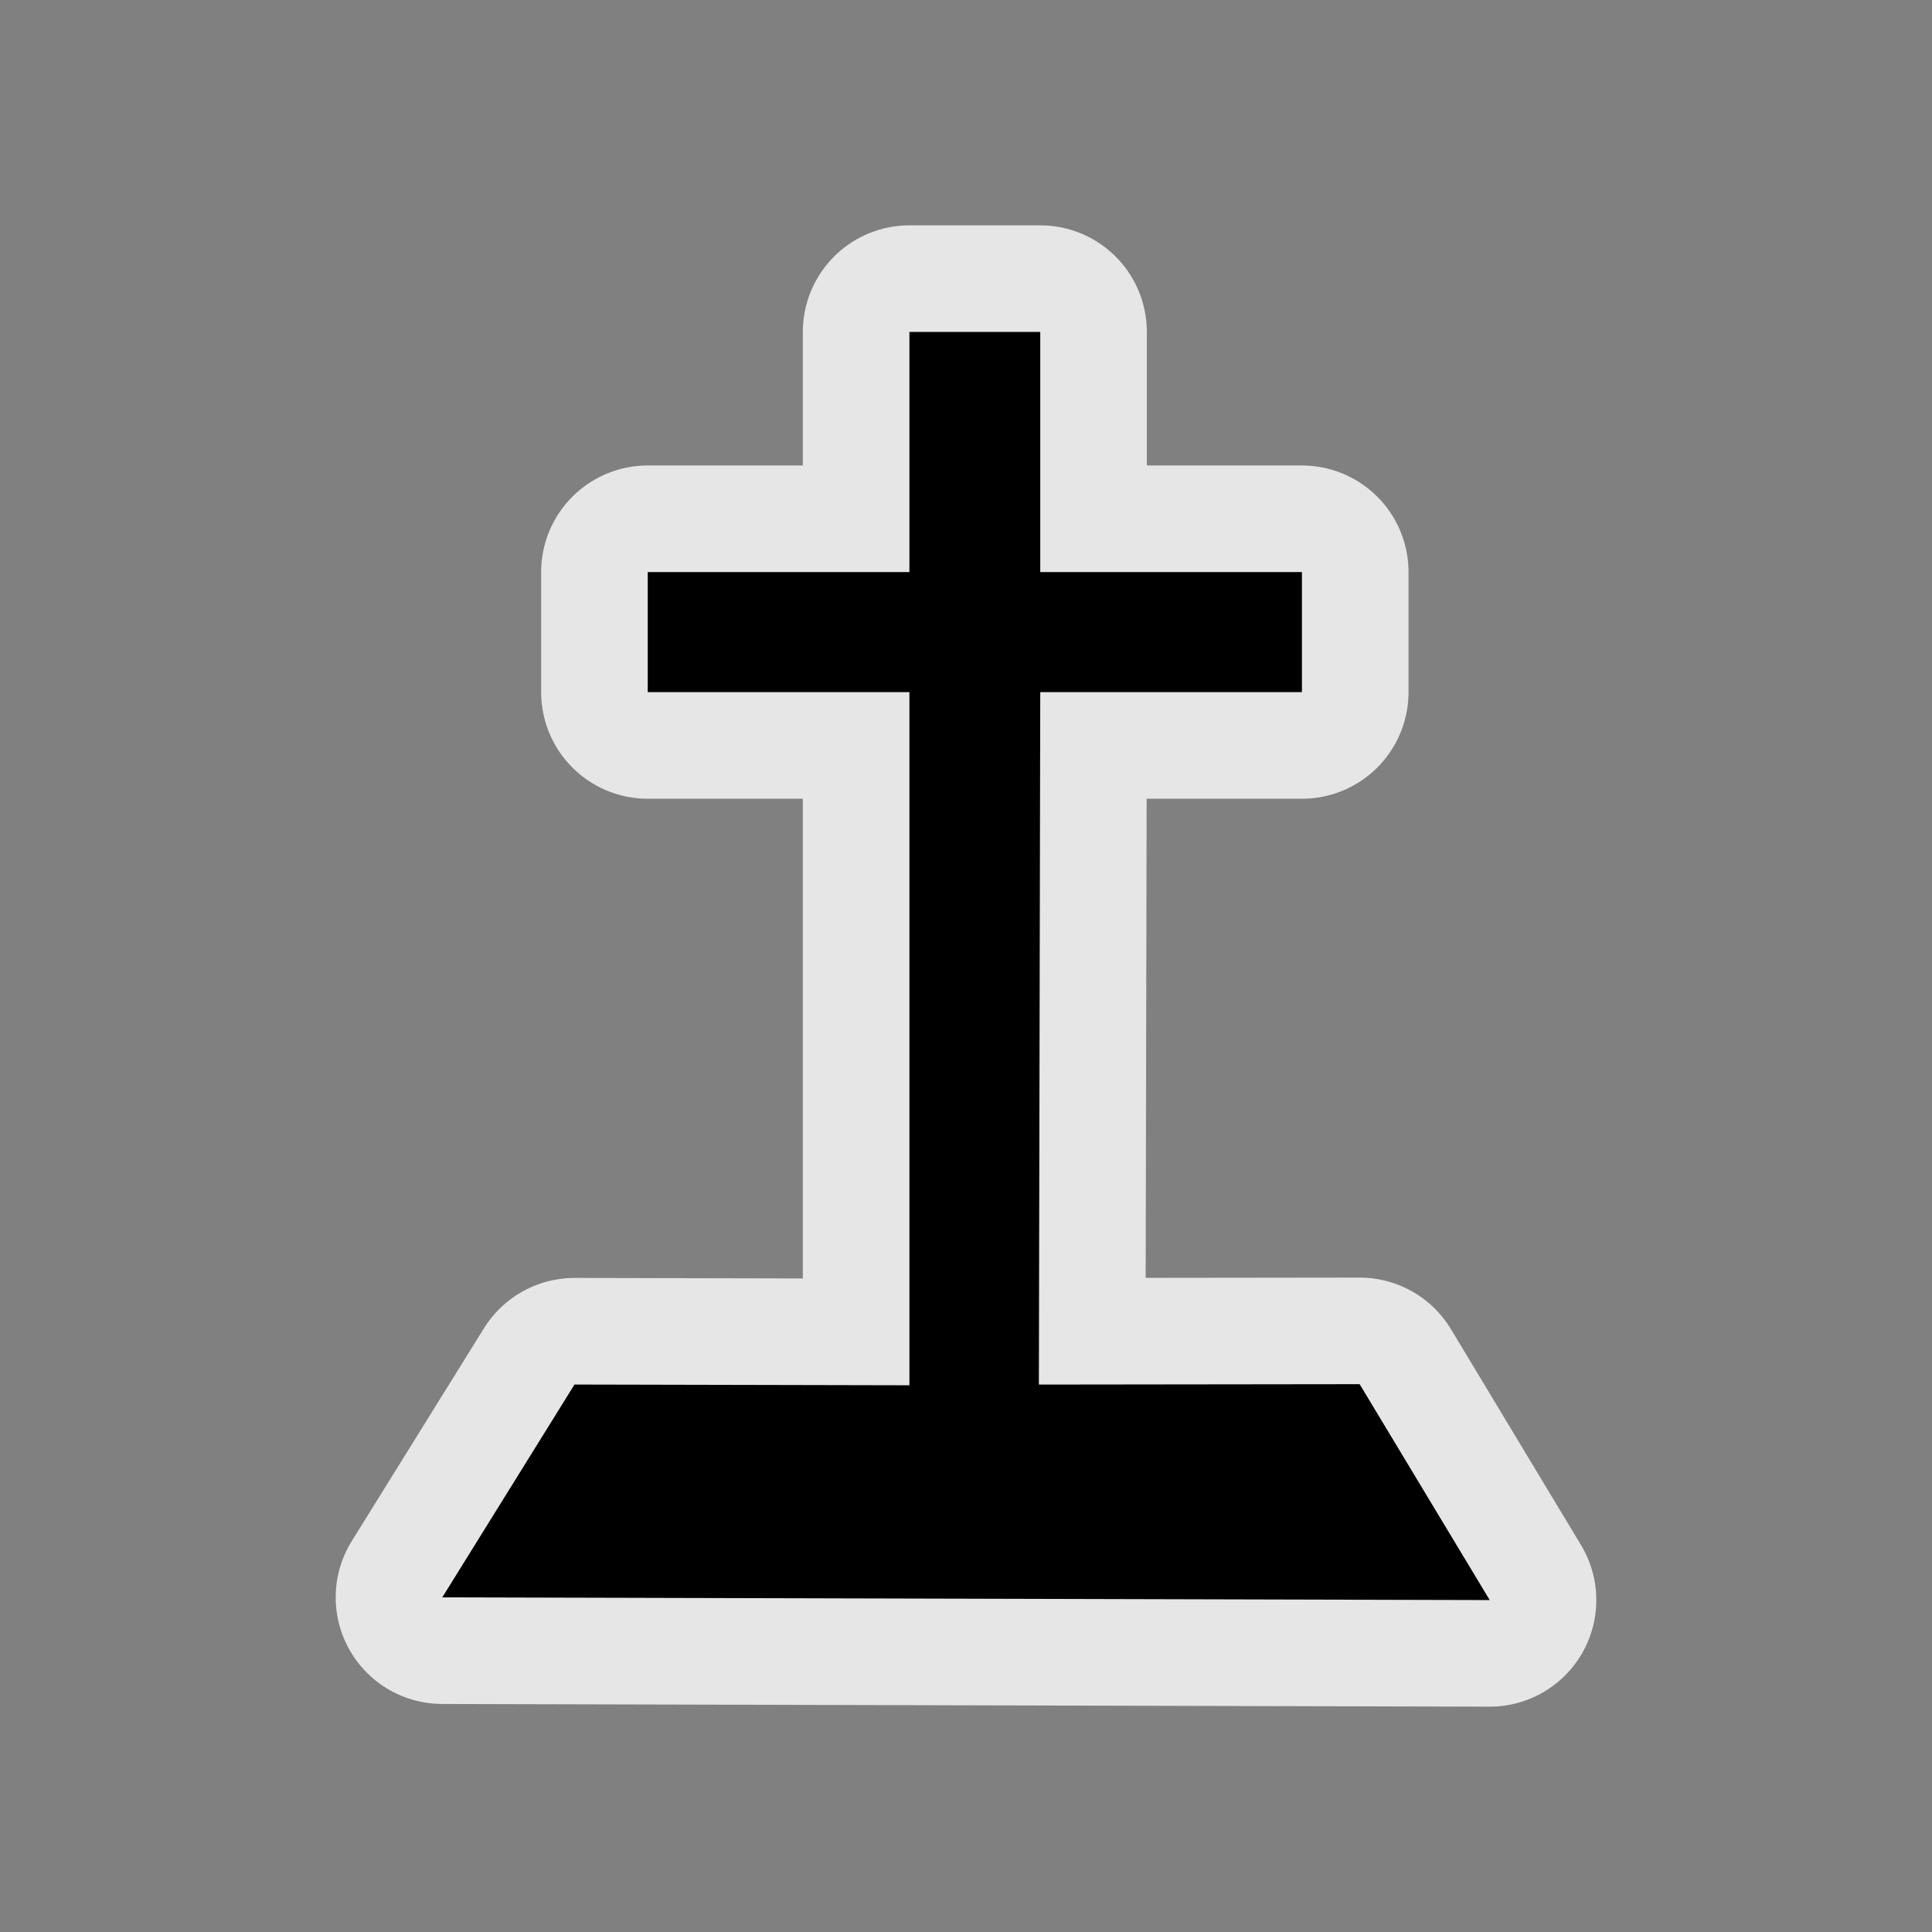
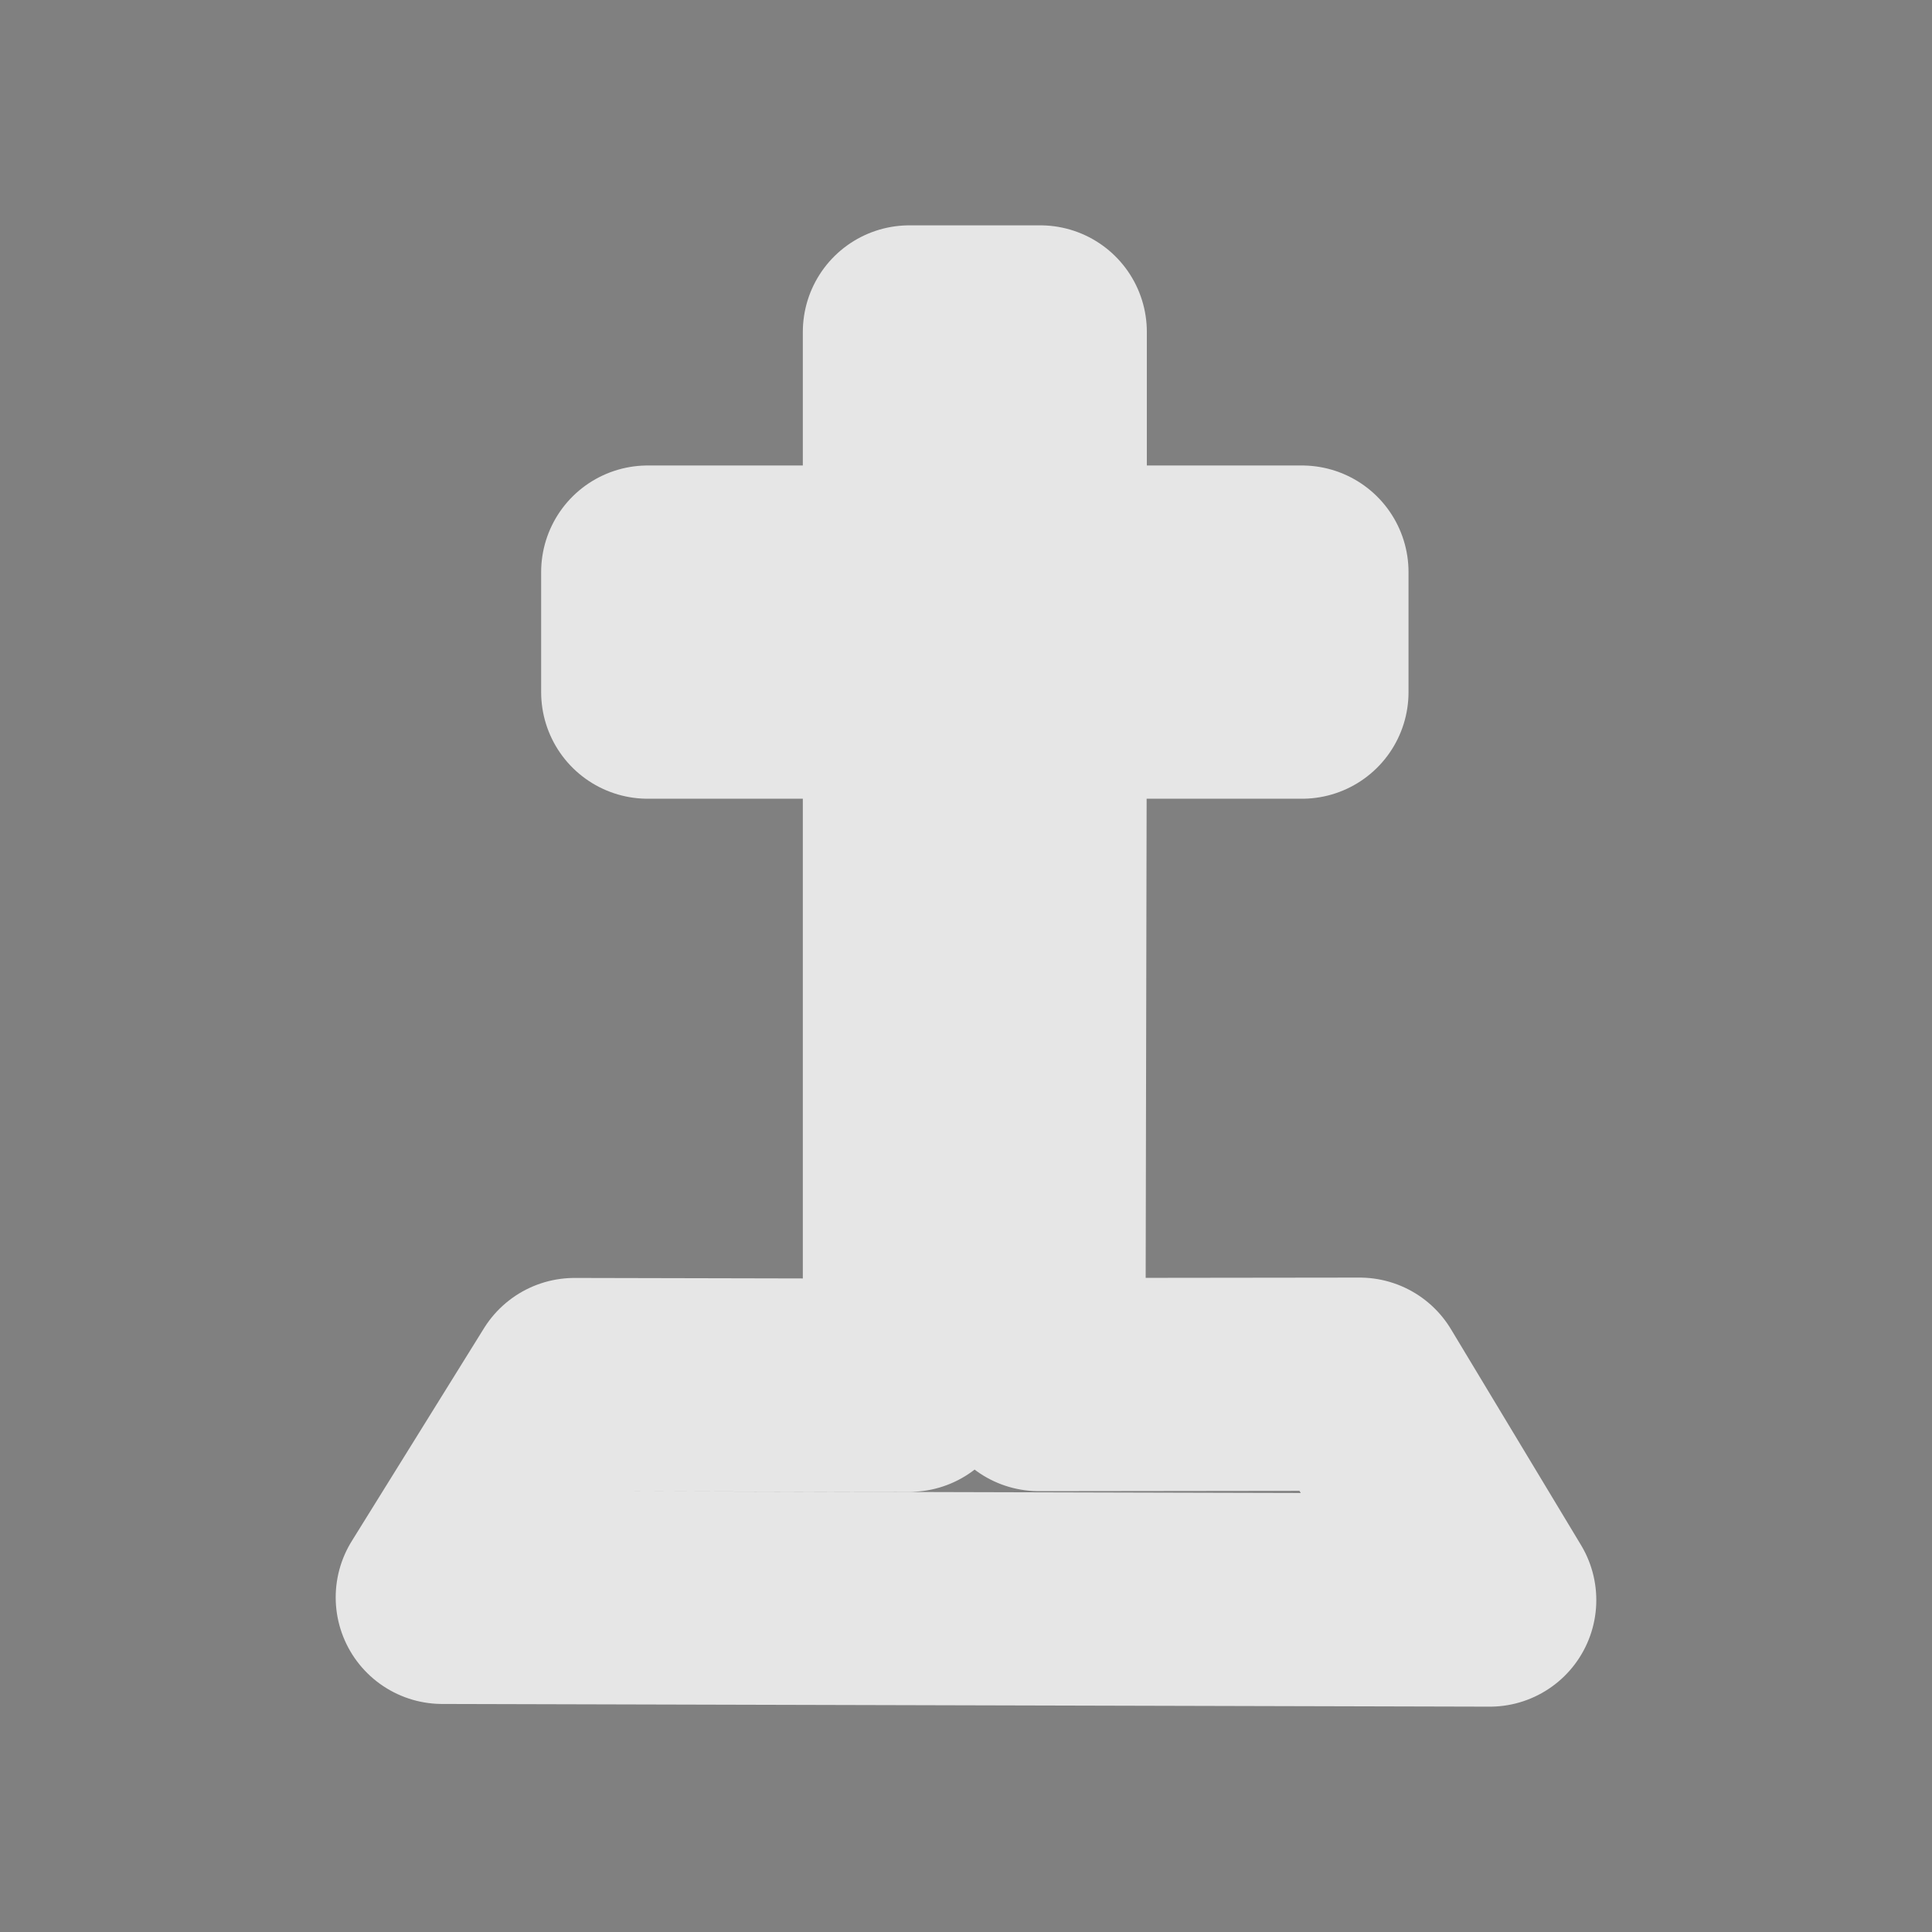
<svg xmlns="http://www.w3.org/2000/svg" version="1.1" width="580" viewBox="0 0 6444.444 6444.444" height="580">
  <rect x="0" y="0" width="6444.444" height="6444.444" fill="#808080" stroke="none" />
  <path isolation="auto" white-space="normal" mix-blend-mode="normal" id="path4190" d="m 3033.485,1107.191 0,801.027 -872.867,0 0,400.514 872.867,0 0,2312.033 -1117.191,-2.467 -440.991,709.937 3493.838,9.018 -433.821,-720.126 -1070.017,1.296 4.615,-2309.691 872.867,0 0,-400.514 -872.867,0 0,-801.027 z" solid-color="#000000" opacity="0.8" color-interpolation-filters="linearRGB" filter-gaussianBlur-deviation="0" color="#000000" image-rendering="auto" color-rendering="auto" stroke-width="711.1" color-interpolation="sRGB" solid-opacity="1" fill="none" stroke-linejoin="round" filter-blend-mode="normal" stroke="#ffffff" shape-rendering="auto" />
-   <path d="m 3033.485,1107.191 0,801.027 -872.867,0 0,400.514 872.867,0 0,2312.033 -1117.191,-2.467 -440.991,709.937 3493.838,9.018 -433.821,-720.126 -1070.017,1.296 4.615,-2309.691 872.867,0 0,-400.514 -872.867,0 0,-801.027 z" id="path4138" mix-blend-mode="normal" white-space="normal" isolation="auto" color-rendering="auto" solid-opacity="1" color-interpolation-filters="linearRGB" shape-rendering="auto" image-rendering="auto" color-interpolation="sRGB" color="#000000" solid-color="#000000" />
</svg>